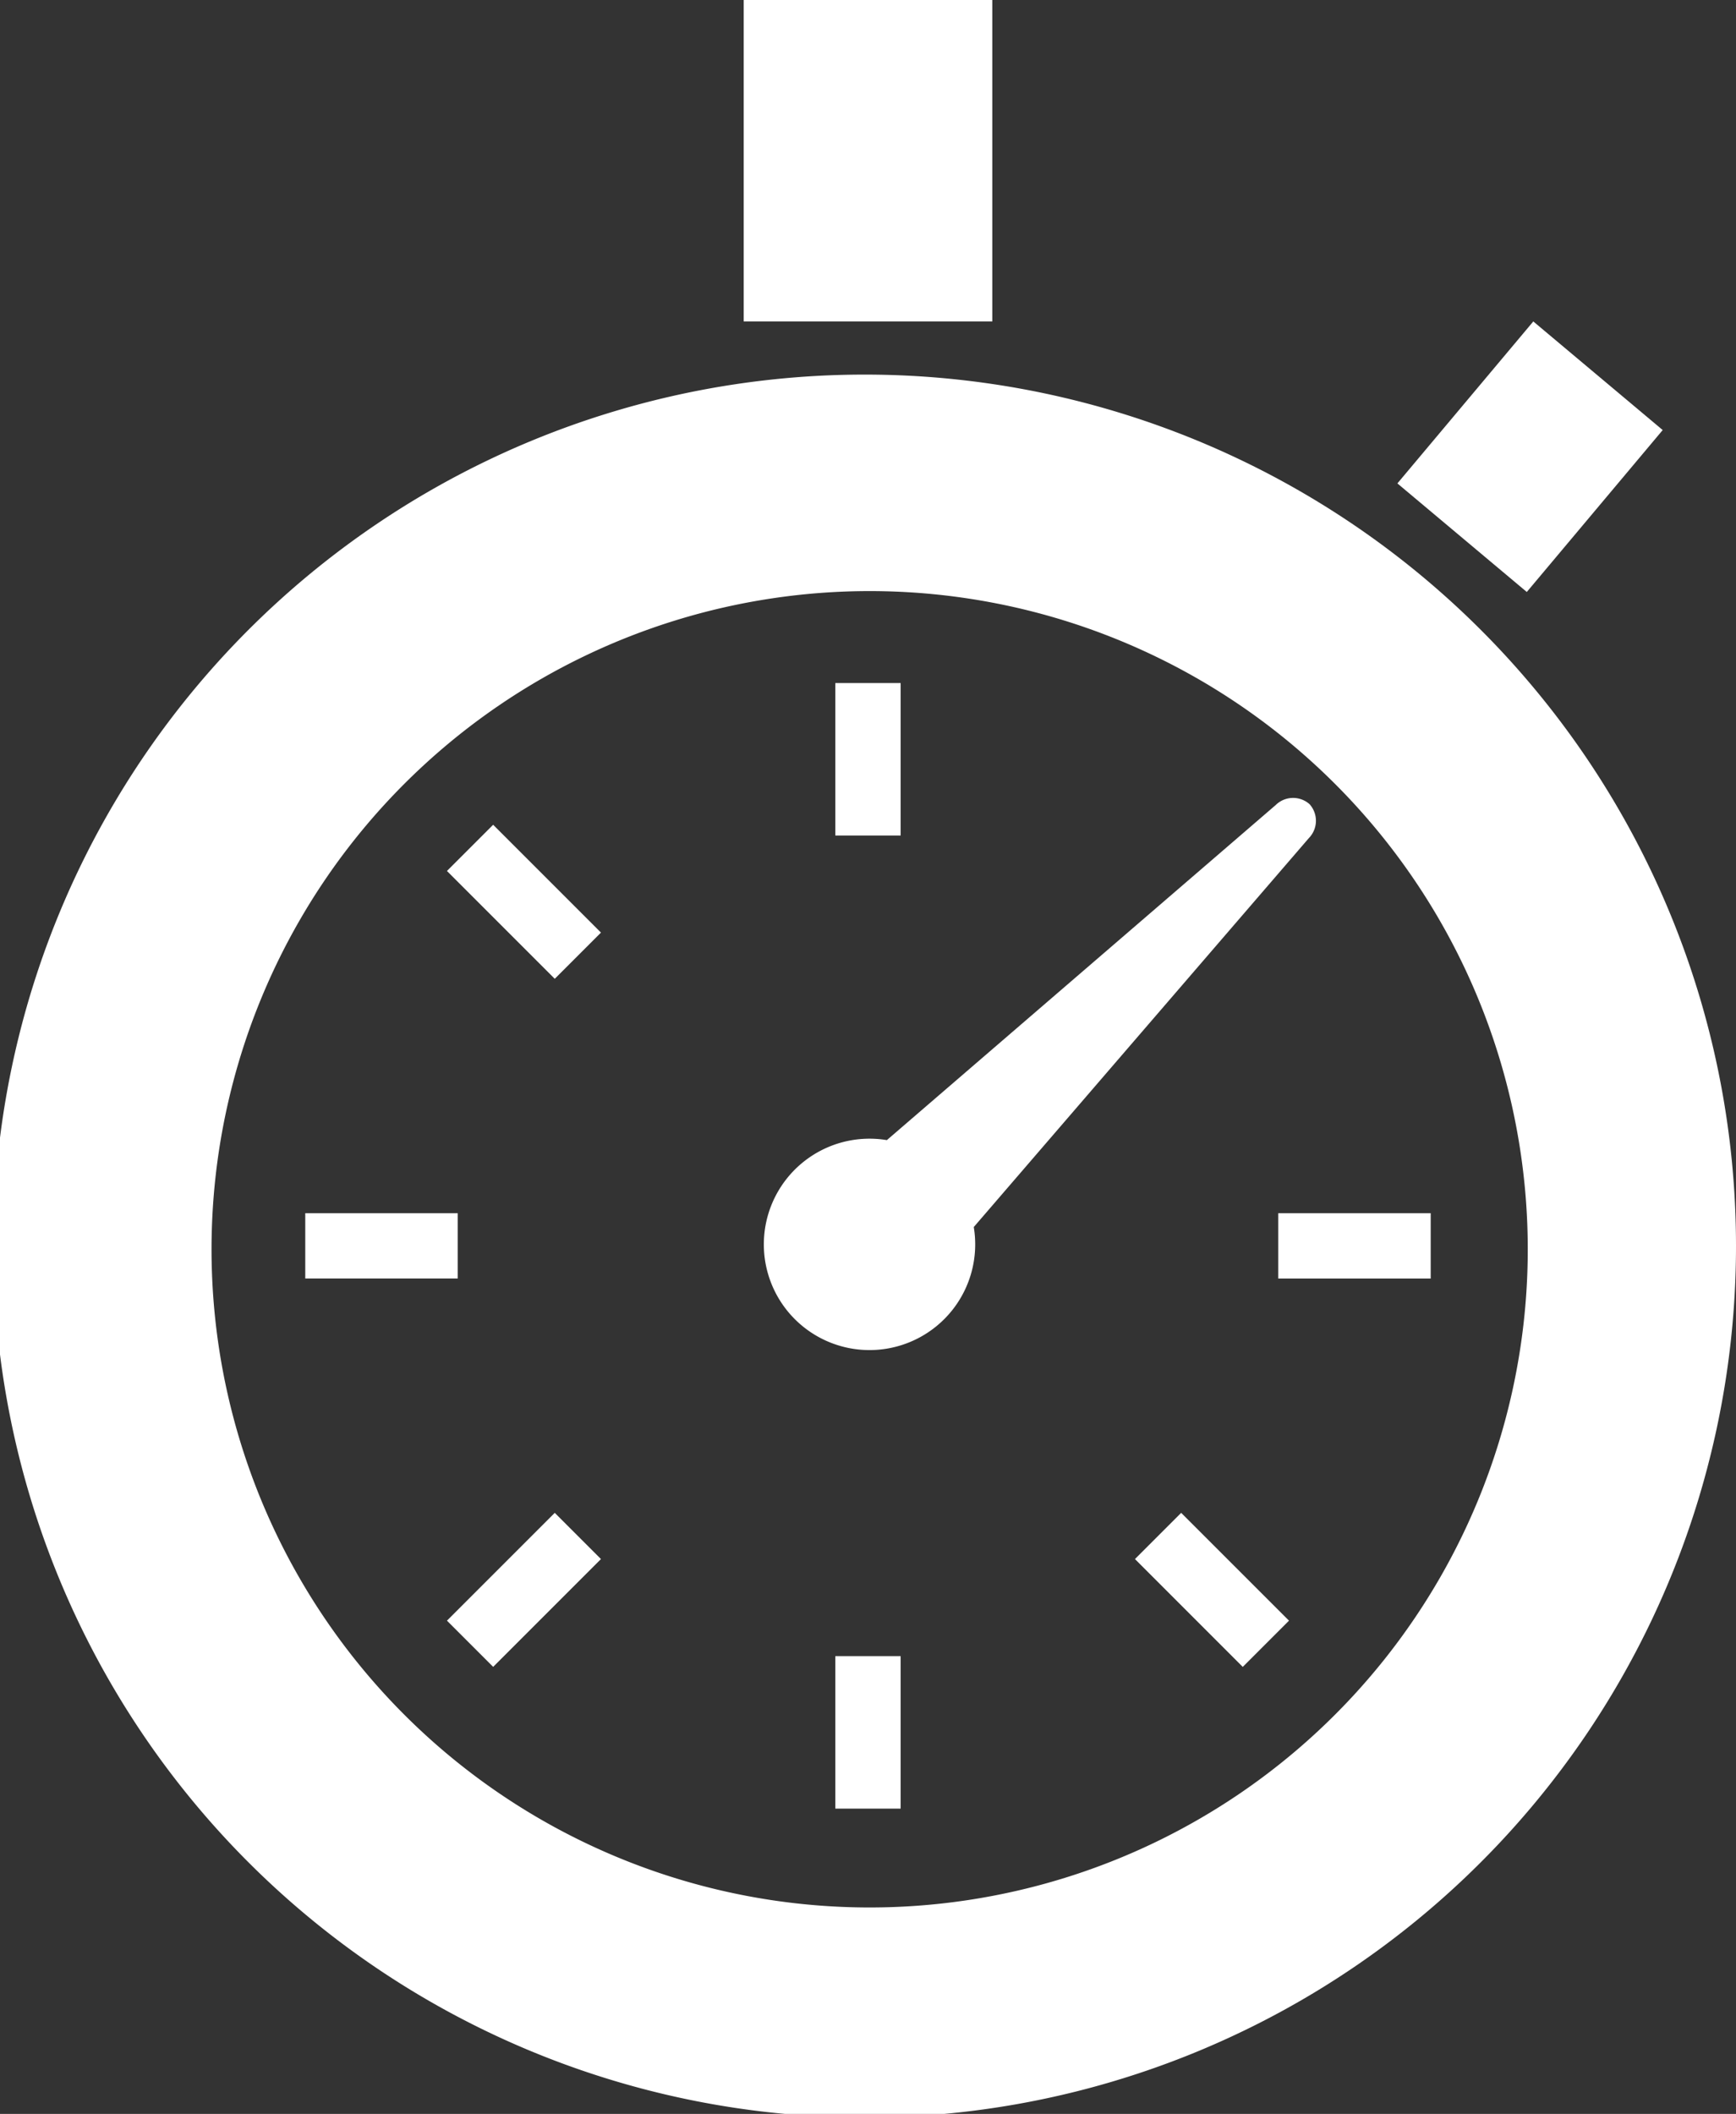
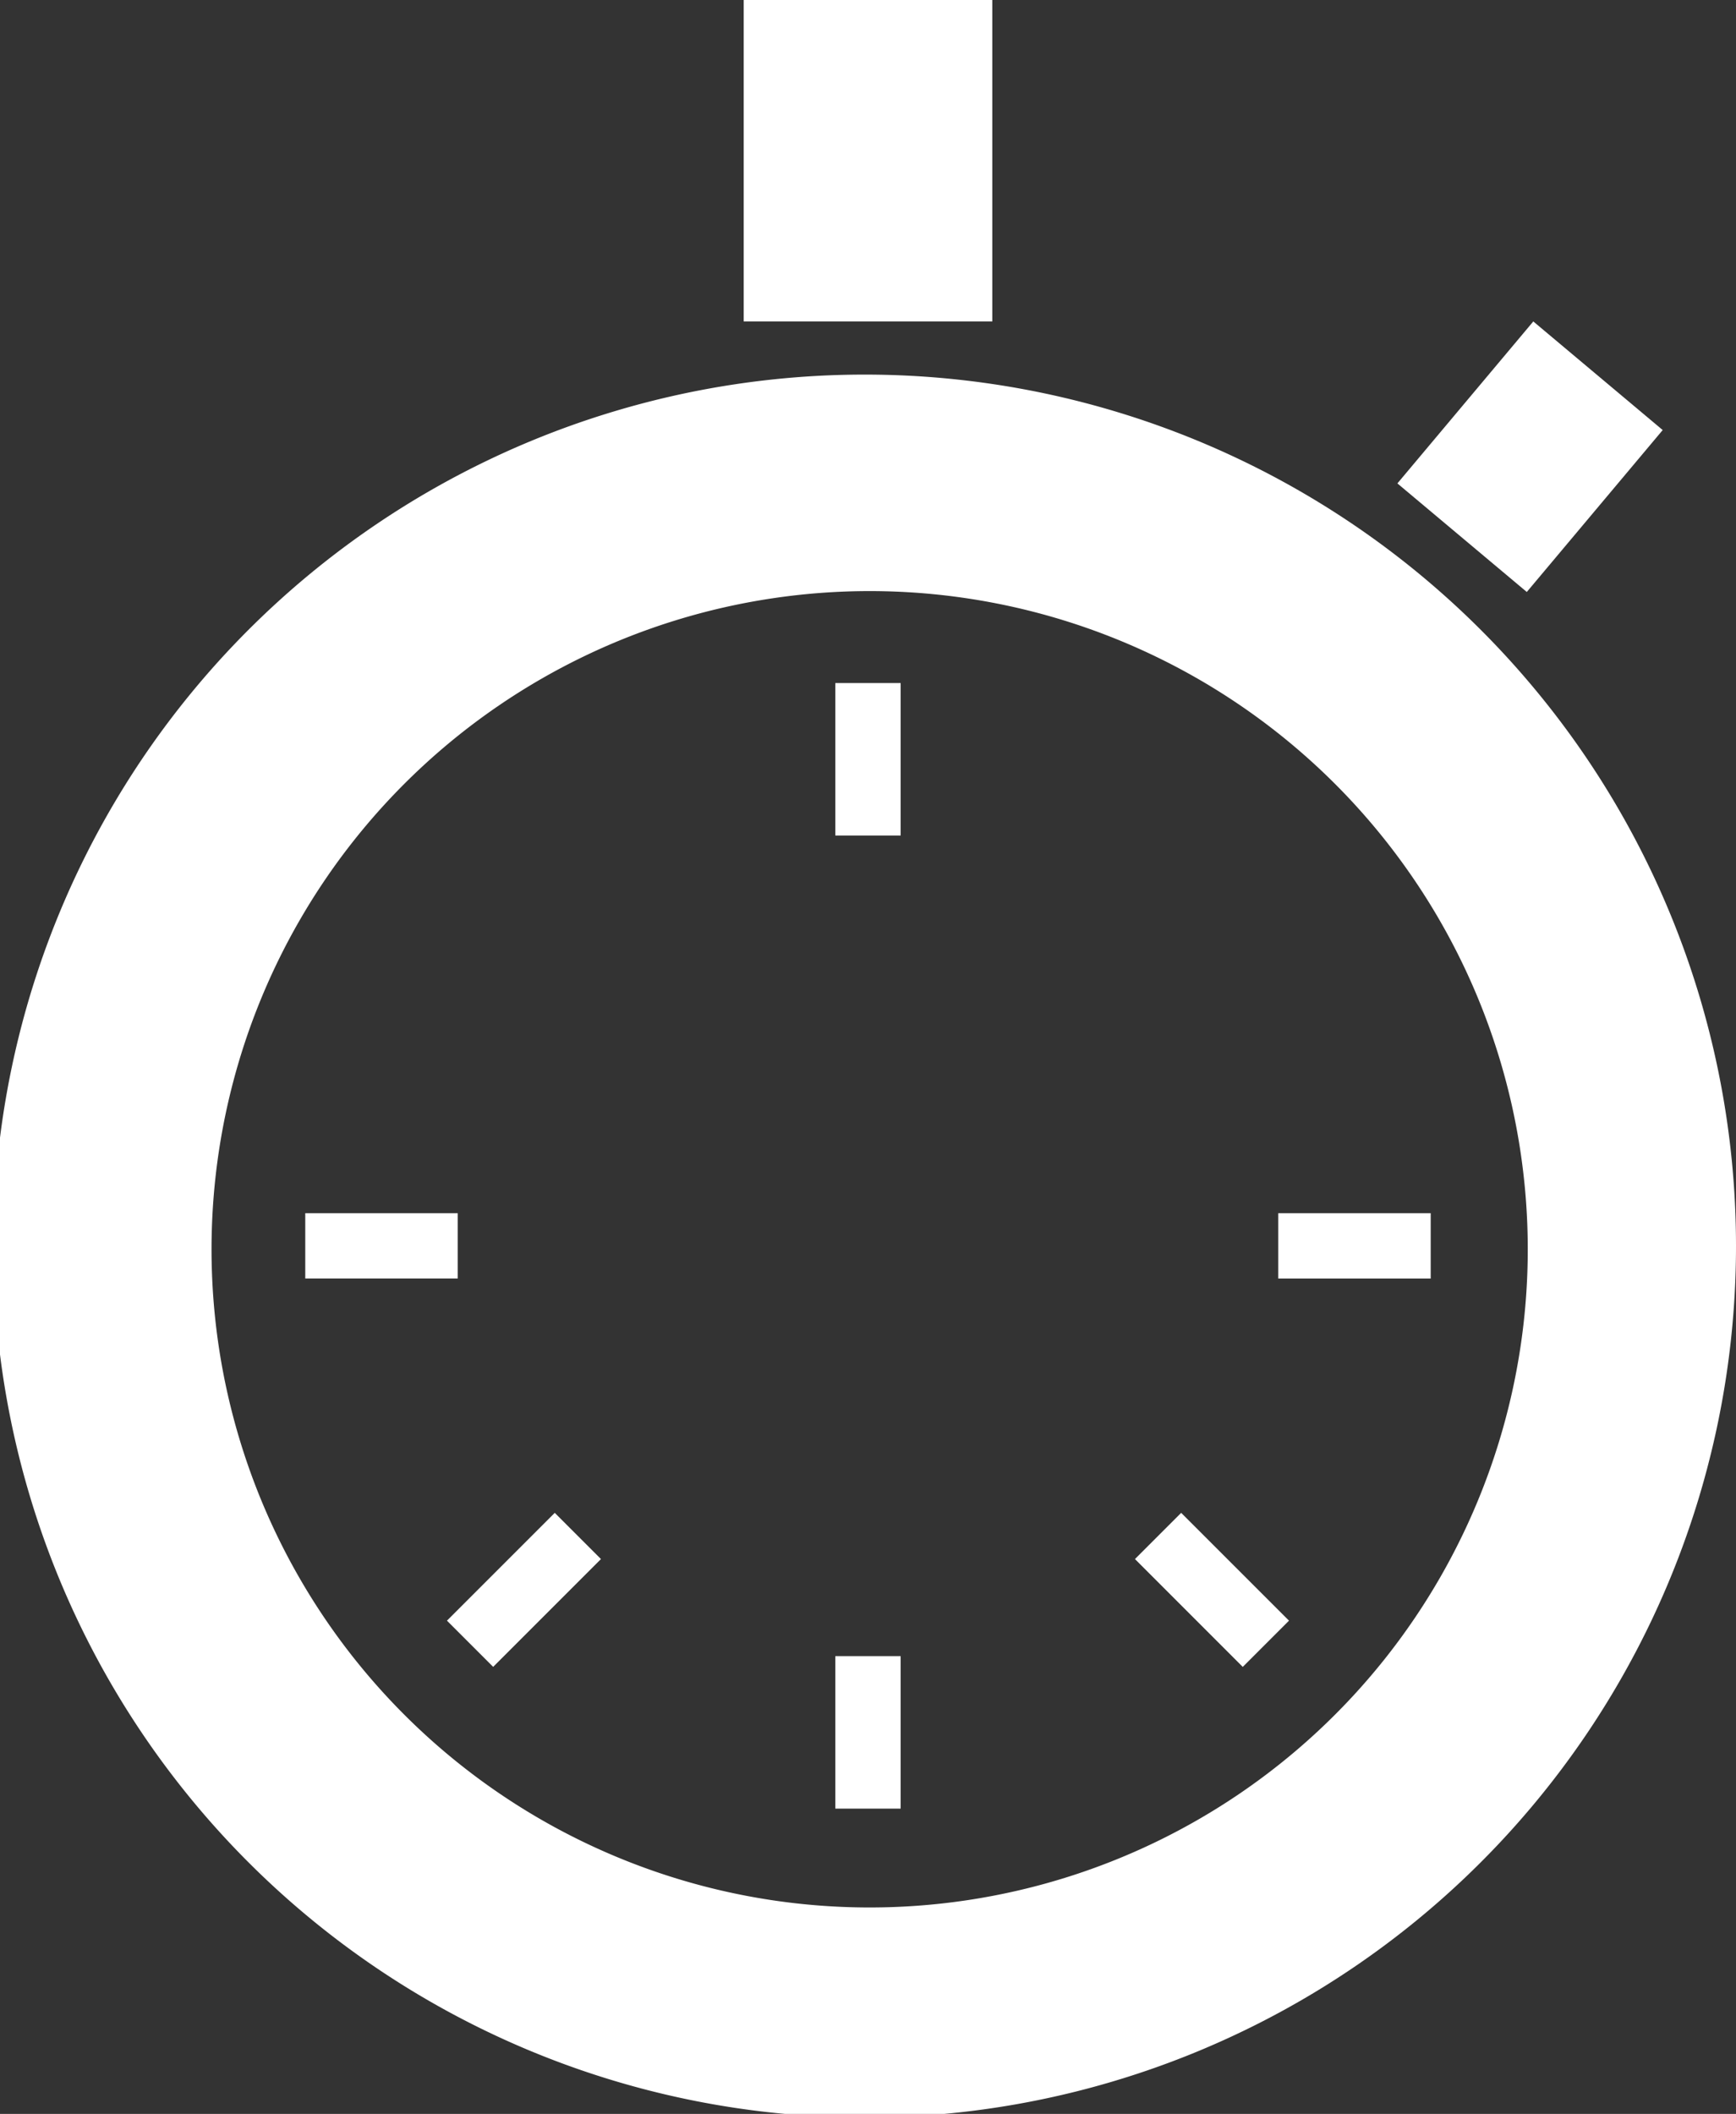
<svg xmlns="http://www.w3.org/2000/svg" id="グループ_84510" data-name="グループ 84510" width="41.066" height="50" viewBox="0 0 41.066 50">
  <rect x="0" y="0" width="41.066" height="50" fill="#333333" stroke="none" />
  <defs>
    <clipPath id="clip-path">
      <rect id="長方形_8534" data-name="長方形 8534" width="41.066" height="50" fill="none" />
    </clipPath>
  </defs>
  <g id="グループ_84509" data-name="グループ 84509" clip-path="url(#clip-path)">
-     <path id="パス_139298" data-name="パス 139298" d="M197.986,193.419a.586.586,0,0,0-.8.018l-9.2,7.927a2.5,2.5,0,1,0,2.056,2.056l7.927-9.2a.586.586,0,0,0,.018-.8" transform="translate(-167.007 -174.397)" fill="#fff" />
    <path id="パス_139299" data-name="パス 139299" d="M39.451,104.03a20.613,20.613,0,1,0,1.615,7.993,20.6,20.6,0,0,0-1.615-7.993M20.533,127.672a15.568,15.568,0,1,1,4.655-.7,15.576,15.576,0,0,1-4.655.7" transform="translate(0 -82.555)" fill="#fff" />
    <rect id="長方形_8528" data-name="長方形 8528" width="5.882" height="7.603" transform="translate(17.592)" fill="#fff" />
    <path id="パス_139300" data-name="パス 139300" d="M344.776,80.428l-3.061-2.569L338.5,81.69l3.061,2.568Z" transform="translate(-305.444 -70.256)" fill="#fff" />
    <rect id="長方形_8529" data-name="長方形 8529" width="1.545" height="3.607" transform="translate(19.76 16.156)" fill="#fff" />
    <rect id="長方形_8530" data-name="長方形 8530" width="1.545" height="3.607" transform="translate(19.76 39.172)" fill="#fff" />
-     <rect id="長方形_8531" data-name="長方形 8531" width="1.546" height="3.607" transform="matrix(0.707, -0.707, 0.707, 0.707, 10.573, 20.601)" fill="#fff" />
-     <path id="パス_139301" data-name="パス 139301" d="M278.57,368.966l-2.551-2.55-1.093,1.093,2.55,2.551Z" transform="translate(-248.078 -330.633)" fill="#fff" />
+     <path id="パス_139301" data-name="パス 139301" d="M278.57,368.966l-2.551-2.55-1.093,1.093,2.55,2.551" transform="translate(-248.078 -330.633)" fill="#fff" />
    <rect id="長方形_8532" data-name="長方形 8532" width="3.607" height="1.545" transform="translate(7.221 28.695)" fill="#fff" />
    <path id="パス_139302" data-name="パス 139302" d="M309.629,295.378h3.607v-1.546h-3.607Z" transform="translate(-279.392 -265.137)" fill="#fff" />
    <rect id="長方形_8533" data-name="長方形 8533" width="3.607" height="1.546" transform="matrix(0.707, -0.707, 0.707, 0.707, 10.573, 38.333)" fill="#fff" />
  </g>
</svg>